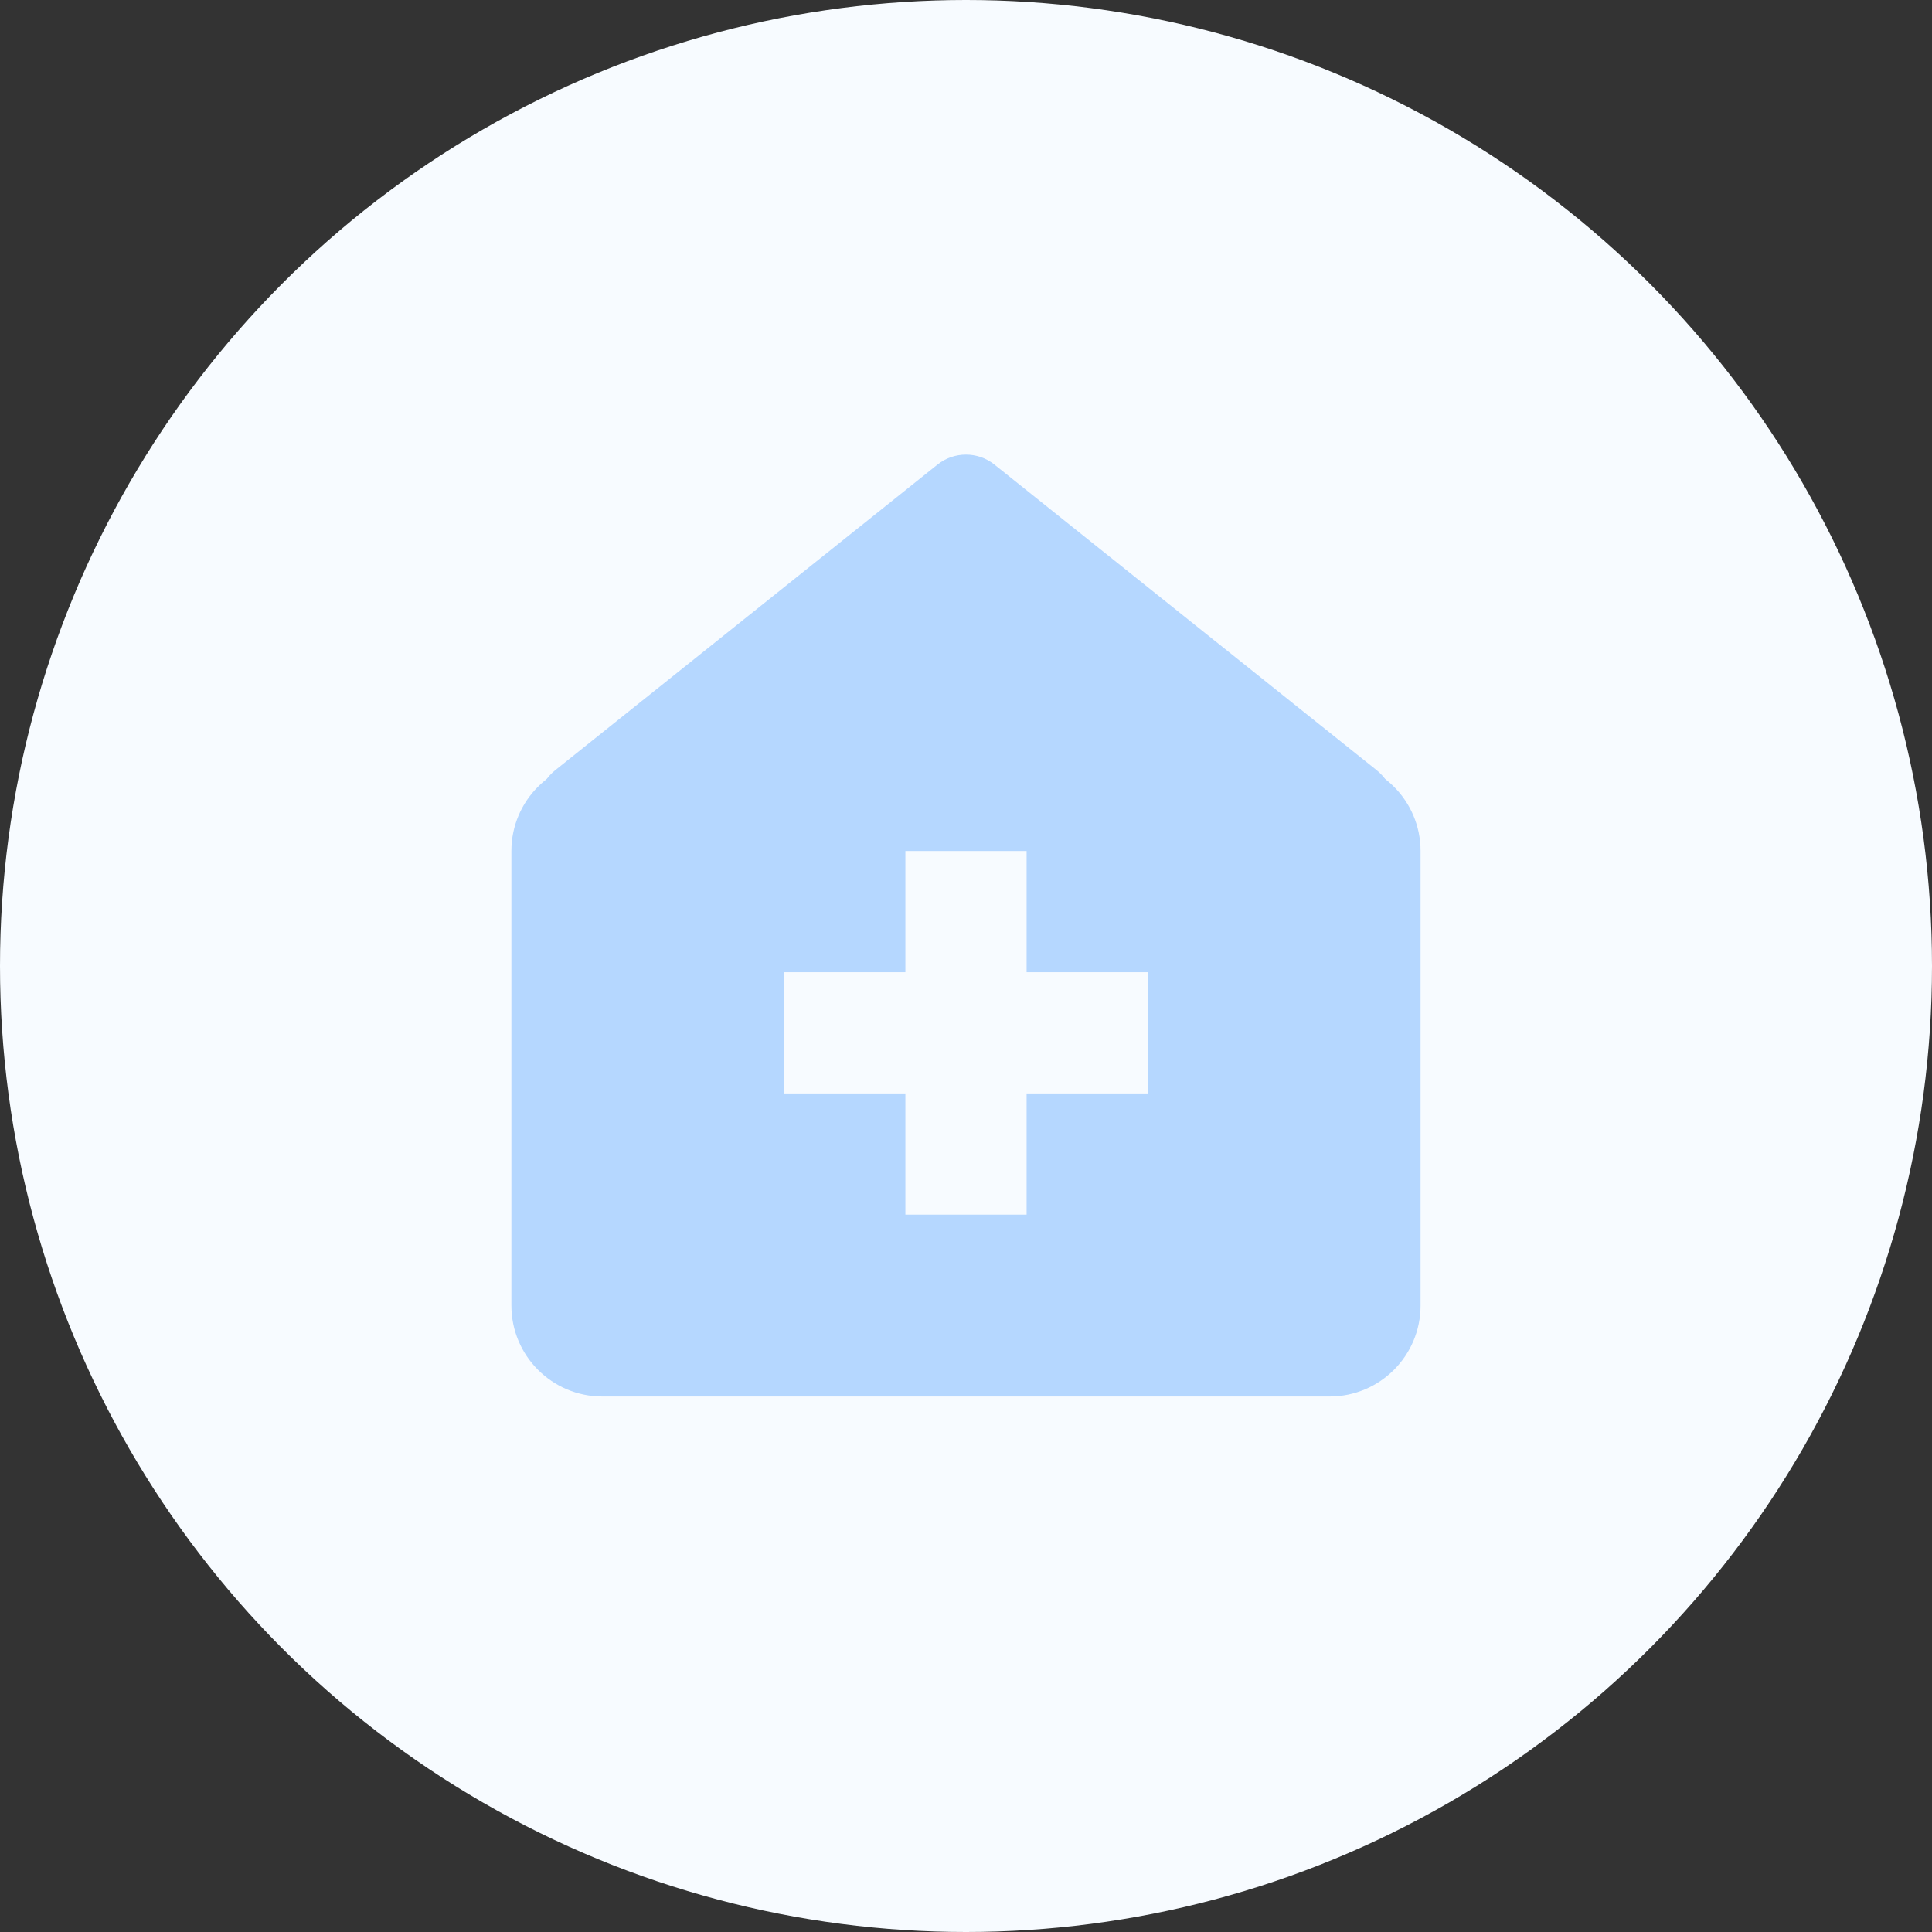
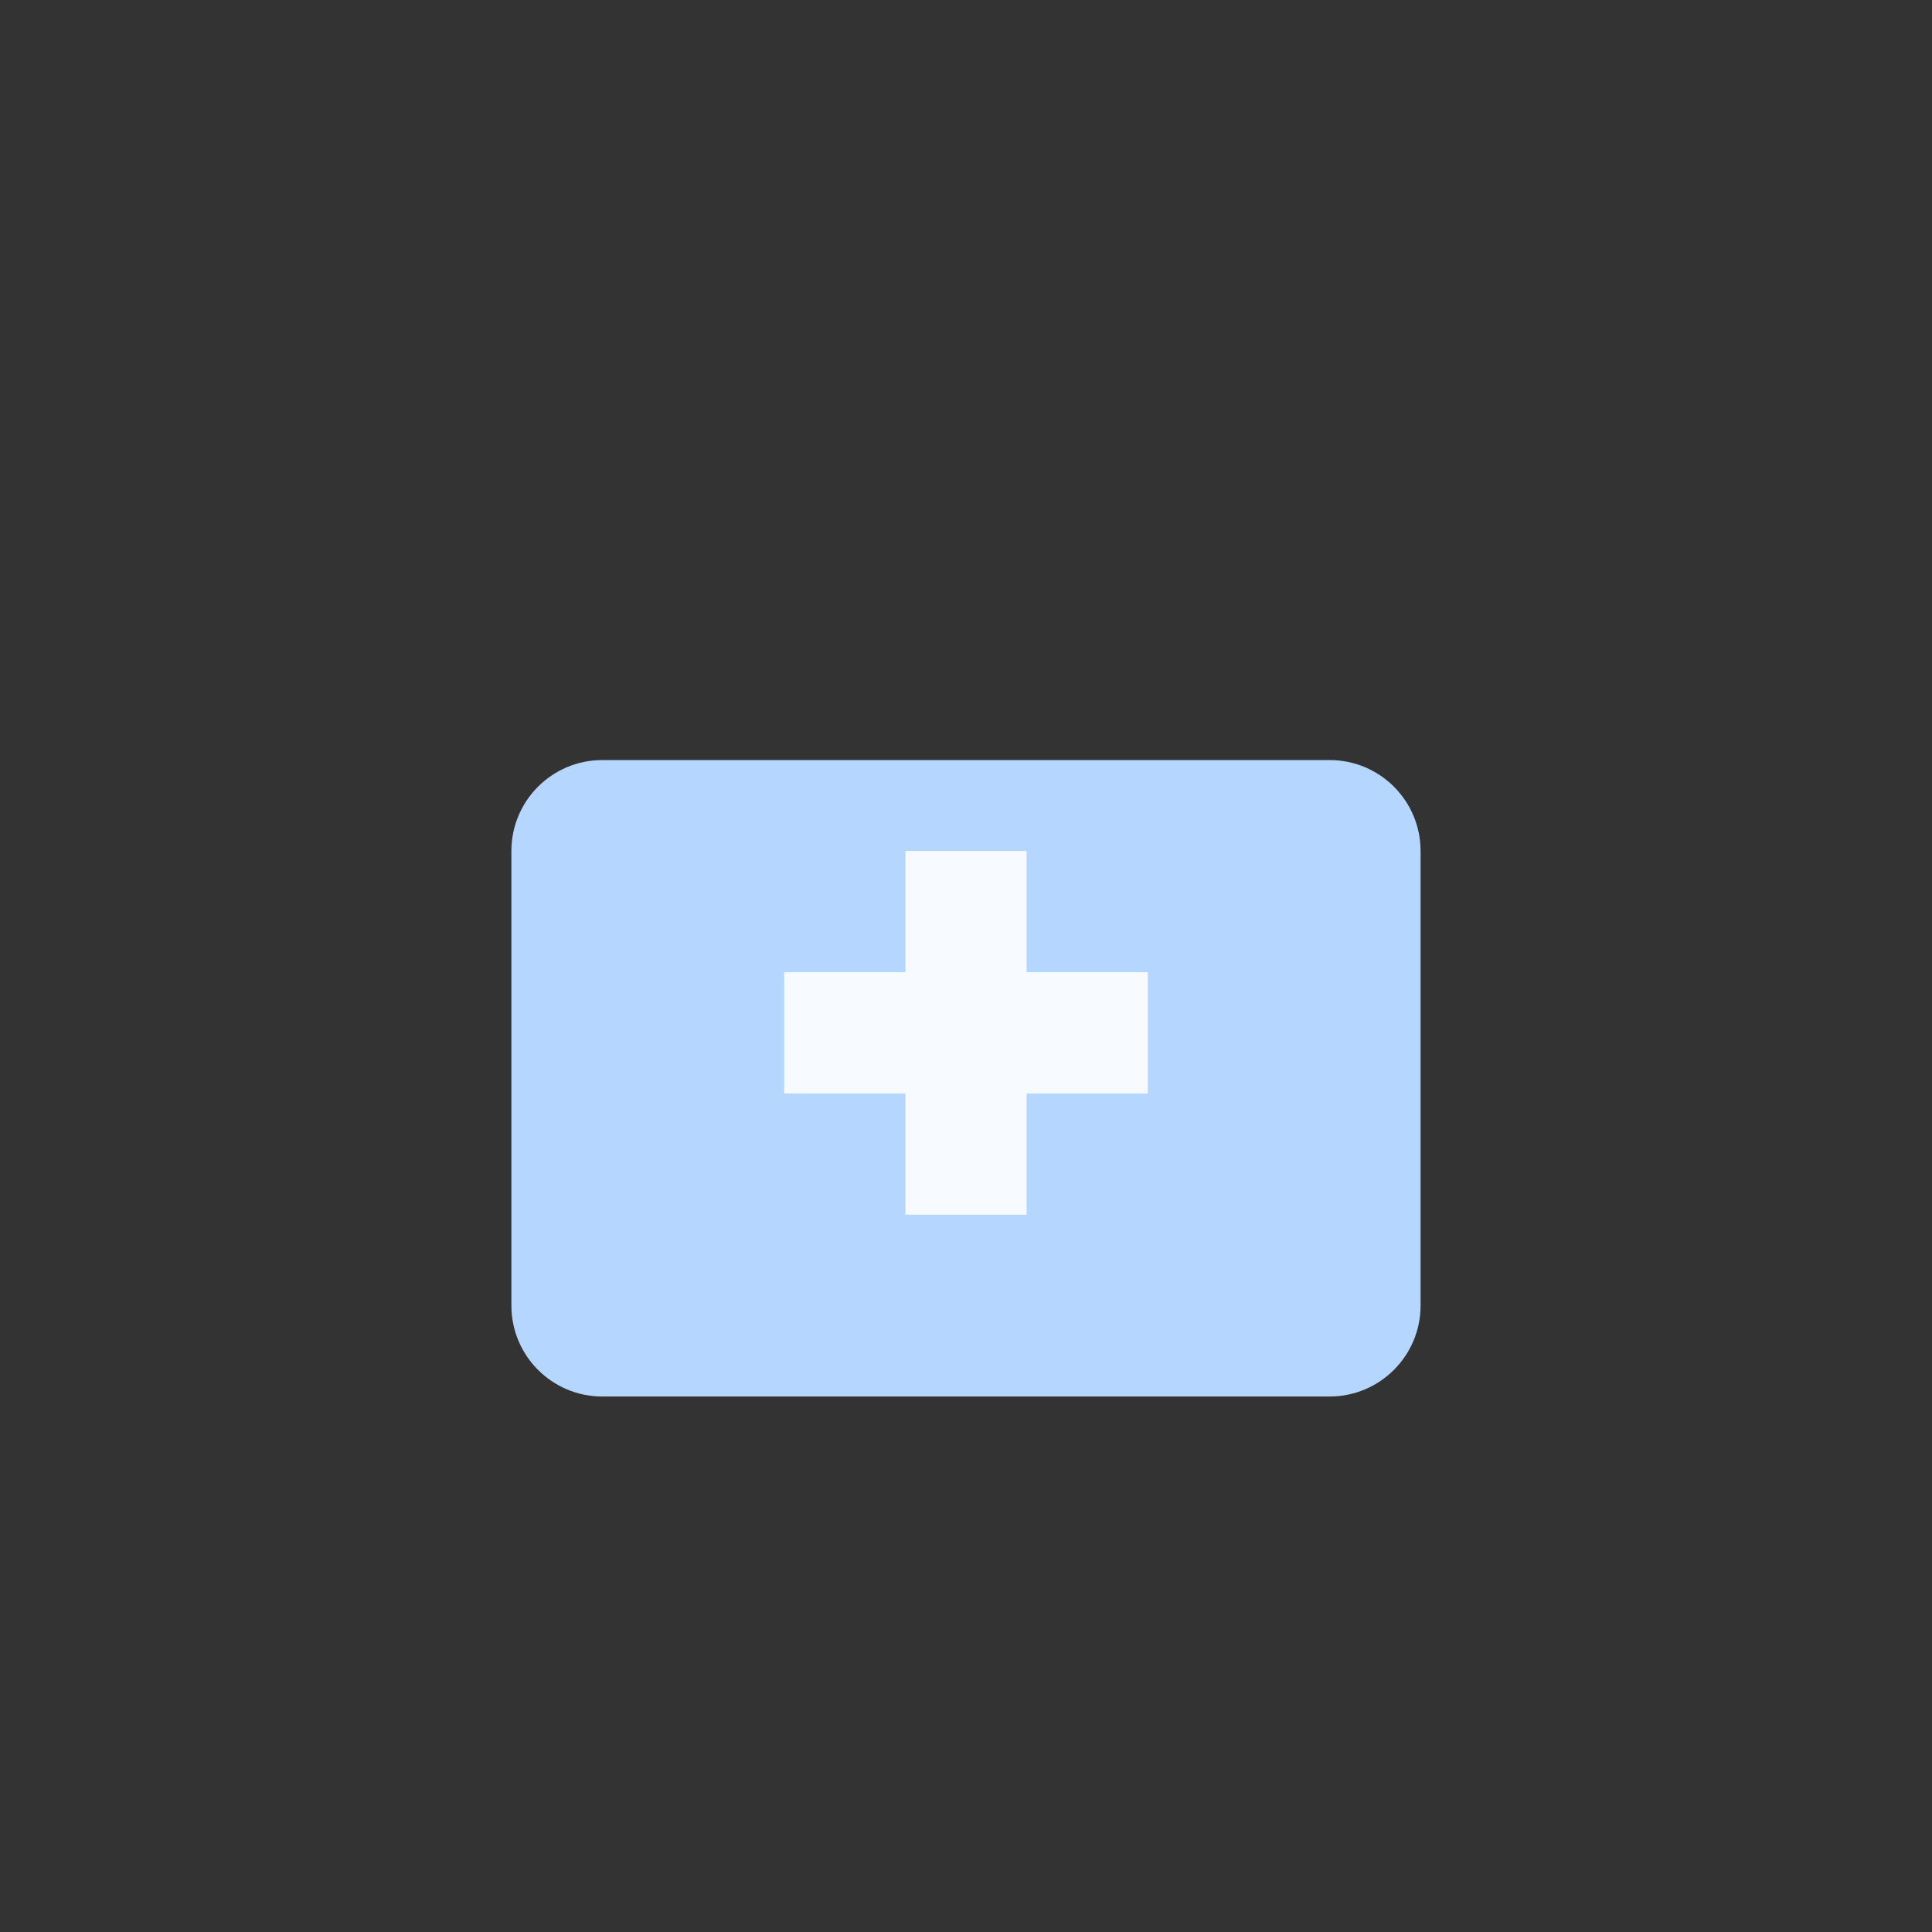
<svg xmlns="http://www.w3.org/2000/svg" width="46" height="46" viewBox="0 0 46 46" fill="none">
  <rect x="0" y="0" width="46" height="46" fill="#333333" stroke="none" />
-   <circle cx="23" cy="23" r="23" fill="#F7FBFF" />
  <path d="M12.176 20.261C12.176 19.066 13.145 18.097 14.341 18.097H31.658C32.854 18.097 33.823 19.066 33.823 20.261V31.085C33.823 32.28 32.854 33.25 31.658 33.25H14.341C13.145 33.25 12.176 32.28 12.176 31.085V20.261Z" fill="#B5D7FF" />
-   <path d="M22.323 11.06C22.718 10.745 23.28 10.745 23.675 11.06L32.773 18.334C33.572 18.973 33.12 20.261 32.097 20.261H13.901C12.878 20.261 12.426 18.973 13.225 18.334L22.323 11.06Z" fill="#B5D7FF" />
-   <path d="M21.557 20.262H24.443V28.92H21.557V20.262Z" fill="#F7FBFF" />
+   <path d="M21.557 20.262H24.443V28.92H21.557V20.262" fill="#F7FBFF" />
  <path d="M27.329 23.148L27.329 26.034L18.67 26.034L18.67 23.148L27.329 23.148Z" fill="#F7FBFF" />
</svg>